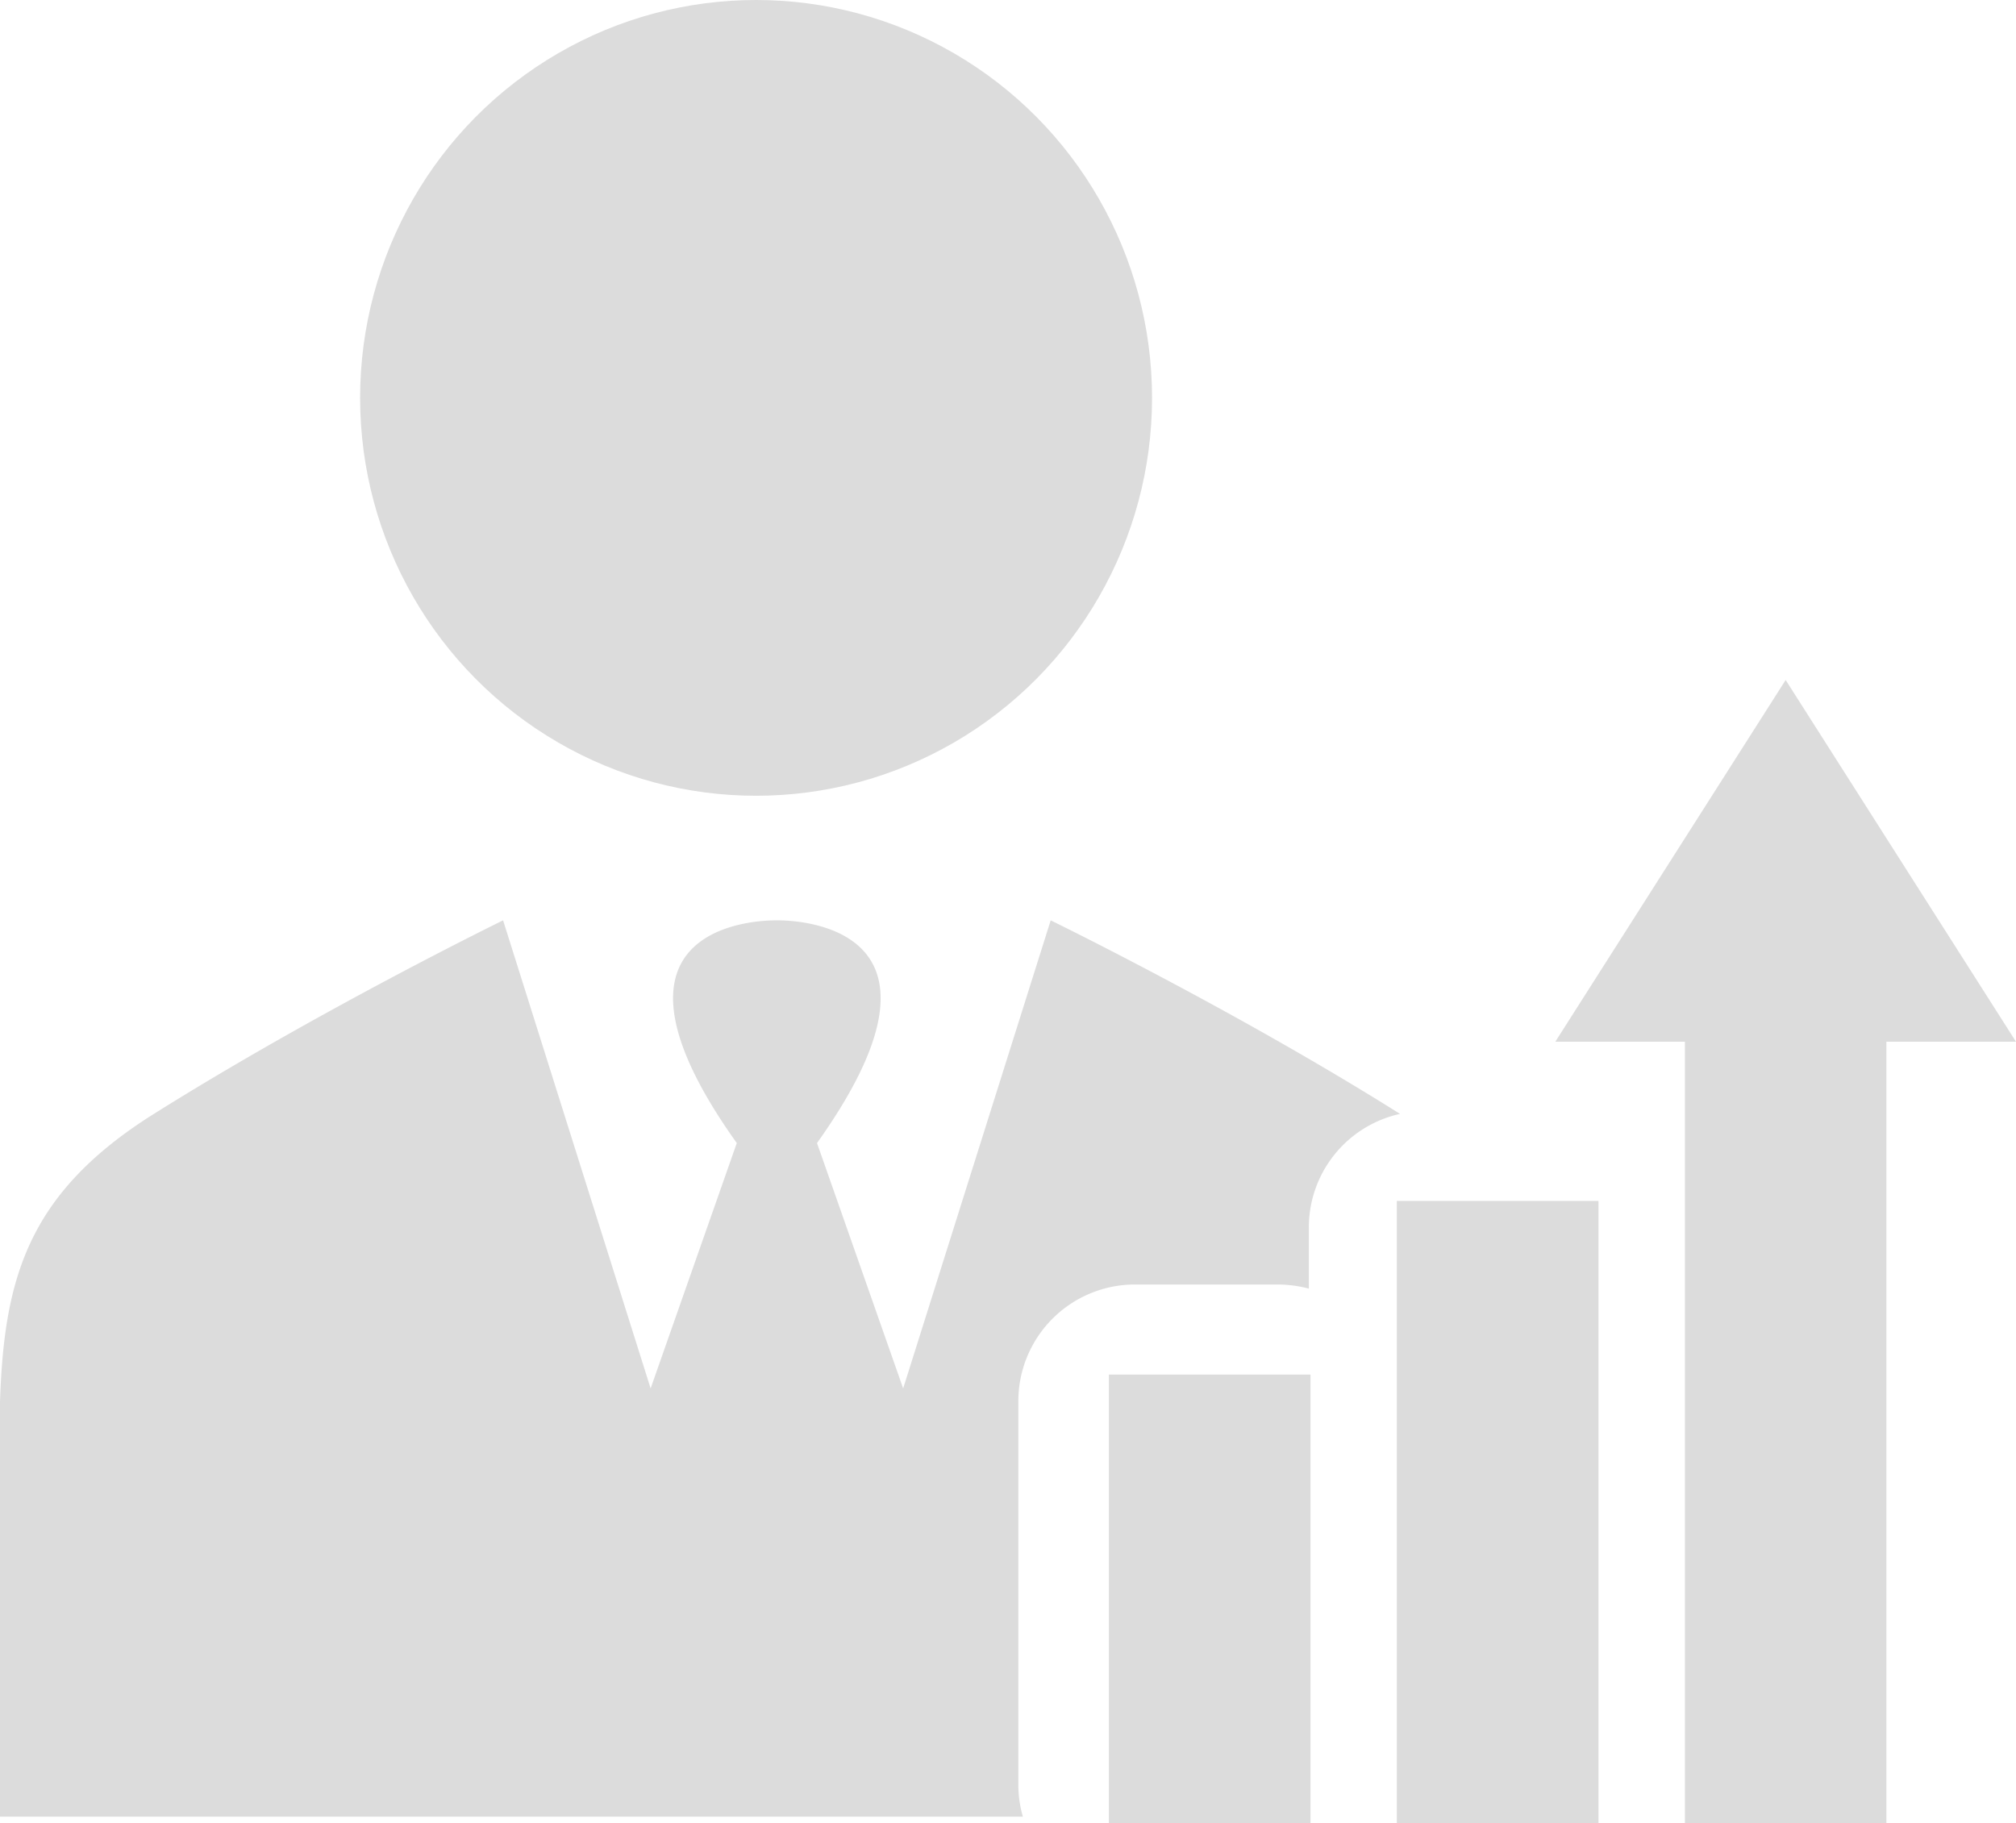
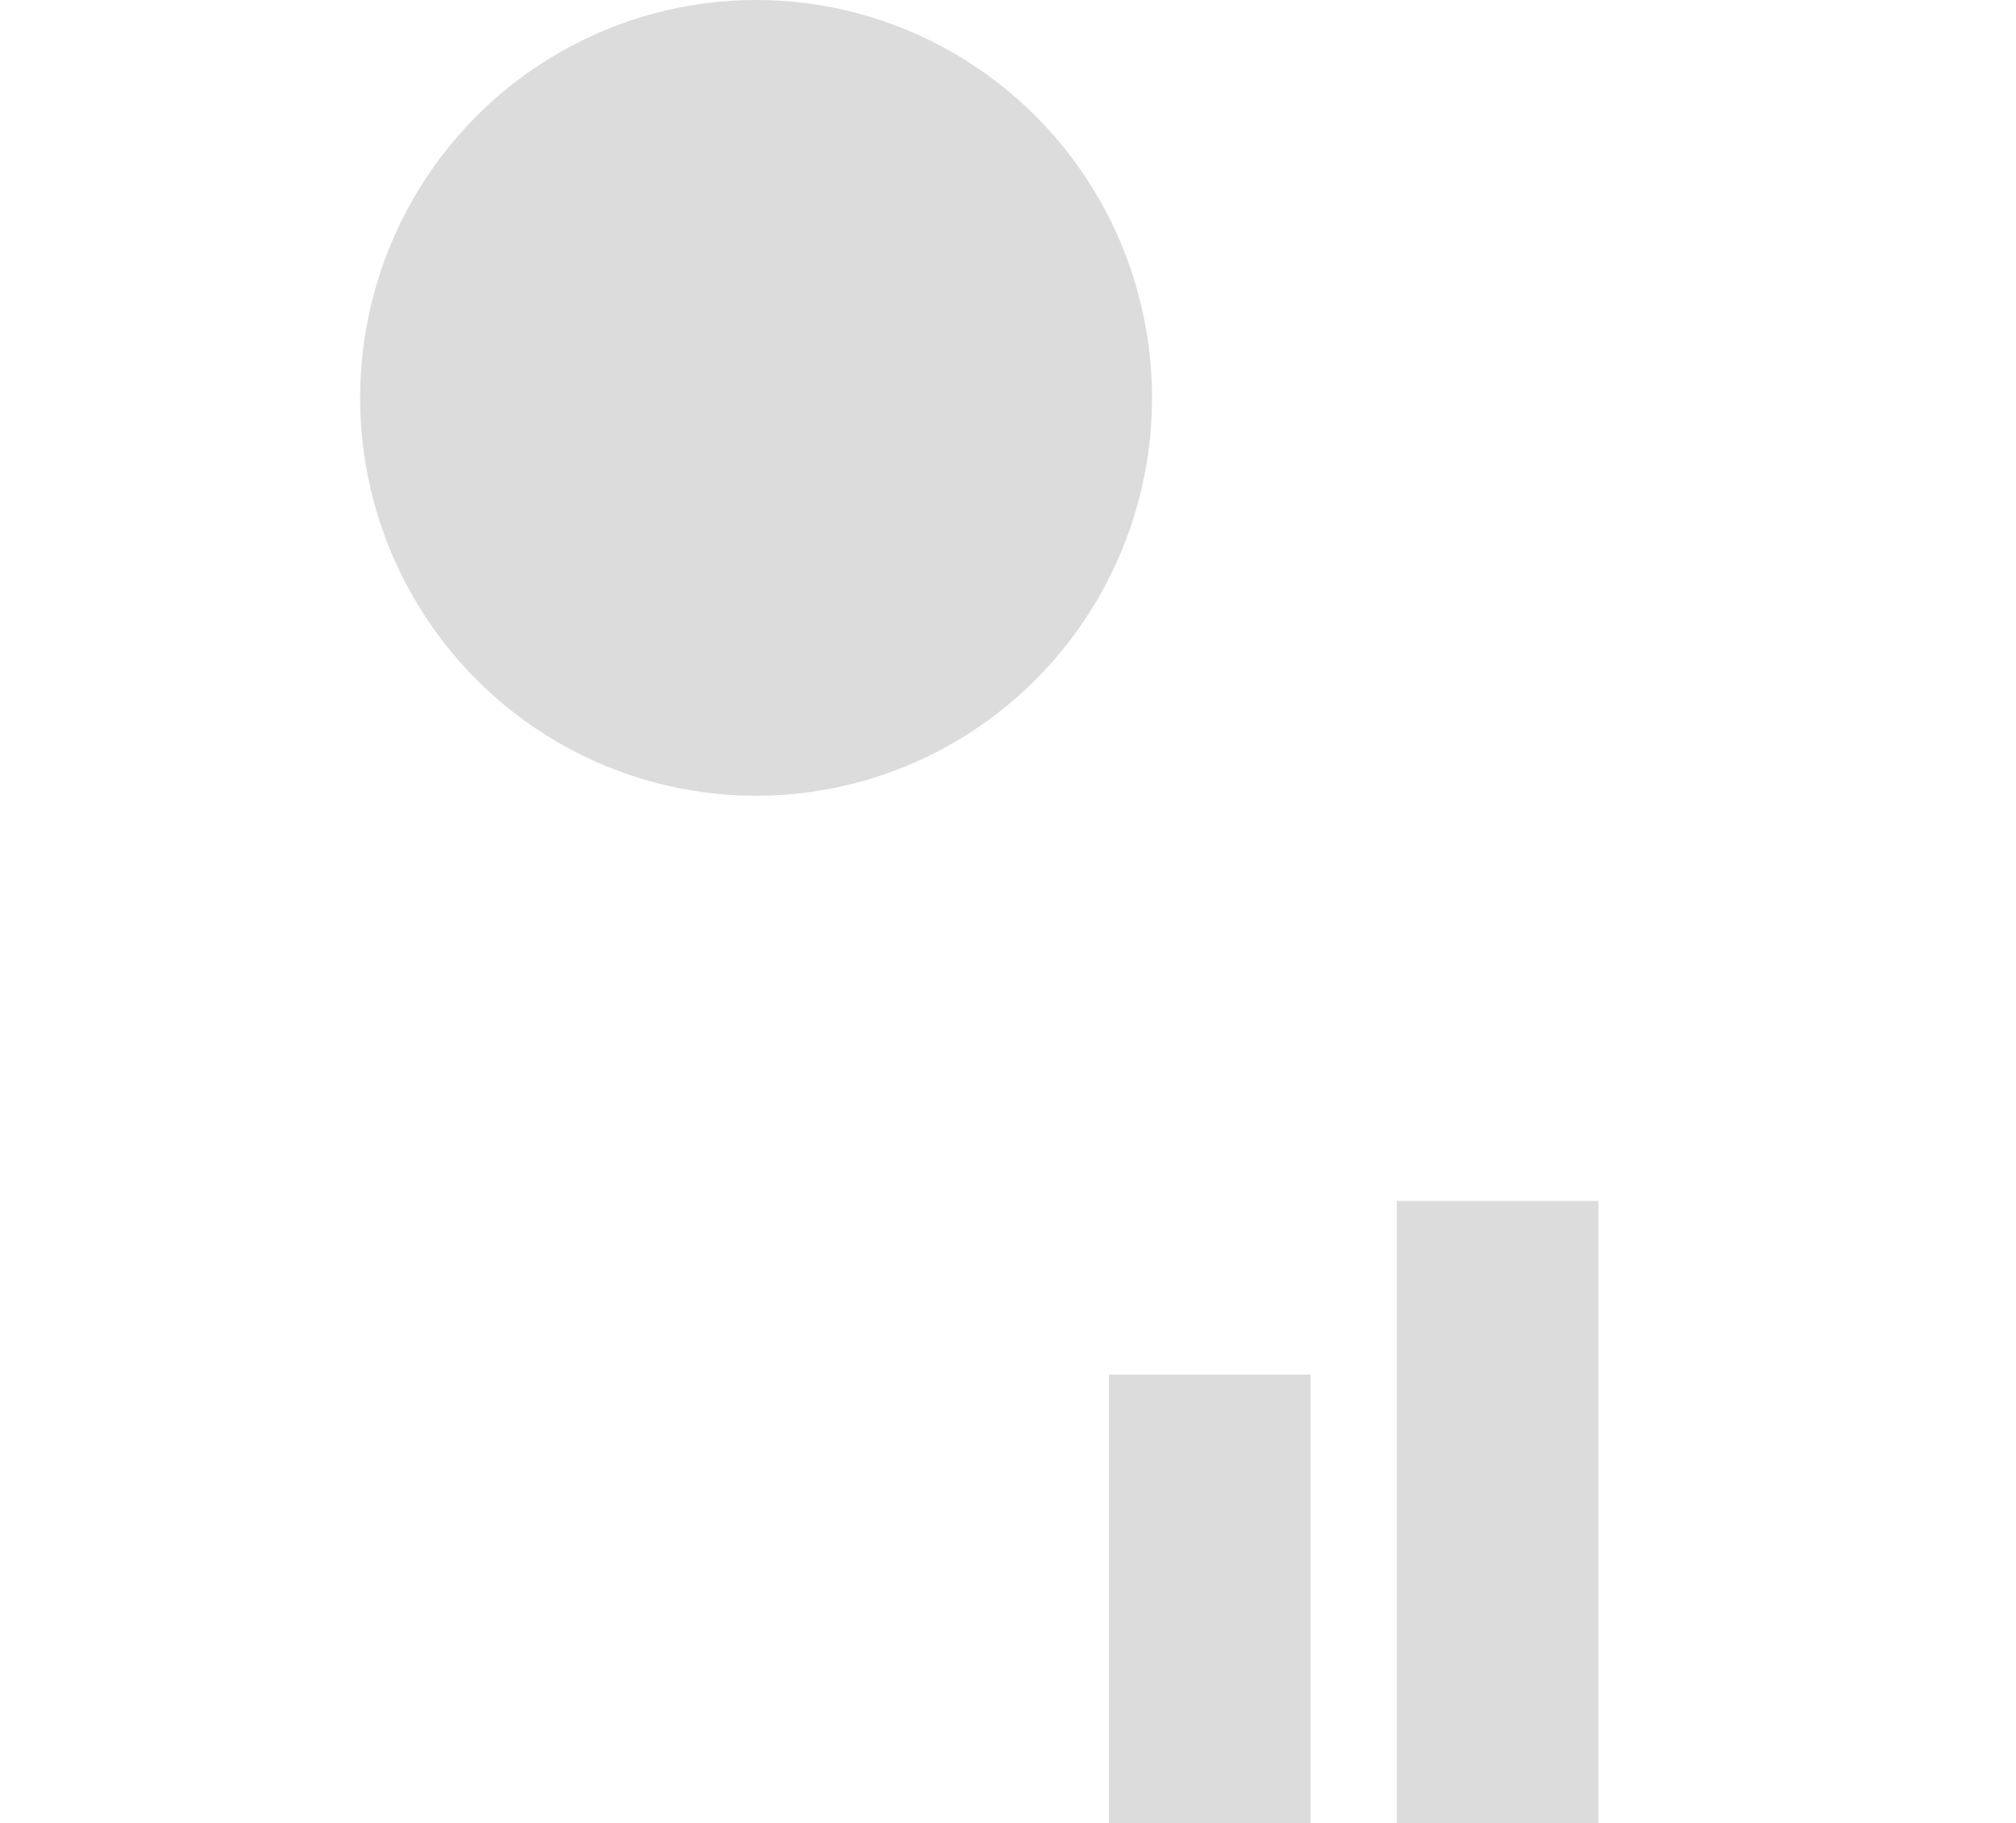
<svg xmlns="http://www.w3.org/2000/svg" viewBox="0 0 132.68 120">
  <defs>
    <style>.cls-1{fill:#dcdcdc;}</style>
  </defs>
  <title>illust_profit</title>
  <g id="レイヤー_2" data-name="レイヤー 2">
    <g id="レイヤー">
      <g id="レイヤー-2" data-name="レイヤー">
-         <path class="cls-1" d="M69.15,60.58,59.44,91.39,53.77,75.24c9.95-13.95-.71-14.66-2.59-14.66h-.1c-1.91,0-12.54.71-2.59,14.66L42.82,91.39,33.11,60.58S20.93,66.53,10,73.4C1.8,78.6.27,84.19,0,92.27l0,27.31H67.32a7.58,7.58,0,0,1-.3-2.08V92.24a7.68,7.68,0,0,1,7.66-7.69h9.46a8.33,8.33,0,0,1,2,.27v-4a7.65,7.65,0,0,1,6-7.5C81.3,66.5,69.15,60.58,69.15,60.58Z" />
        <ellipse class="cls-1" cx="49.76" cy="26.19" rx="26.06" ry="26.19" />
        <rect class="cls-1" x="72.98" y="90.48" width="13.27" height="29.52" />
        <rect class="cls-1" x="91.93" y="79.05" width="13.27" height="40.95" />
-         <polygon class="cls-1" points="110.89 120 124.15 120 124.15 68.57 132.68 68.57 117.52 44.76 102.36 68.57 110.89 68.57 110.89 120" />
      </g>
    </g>
  </g>
</svg>